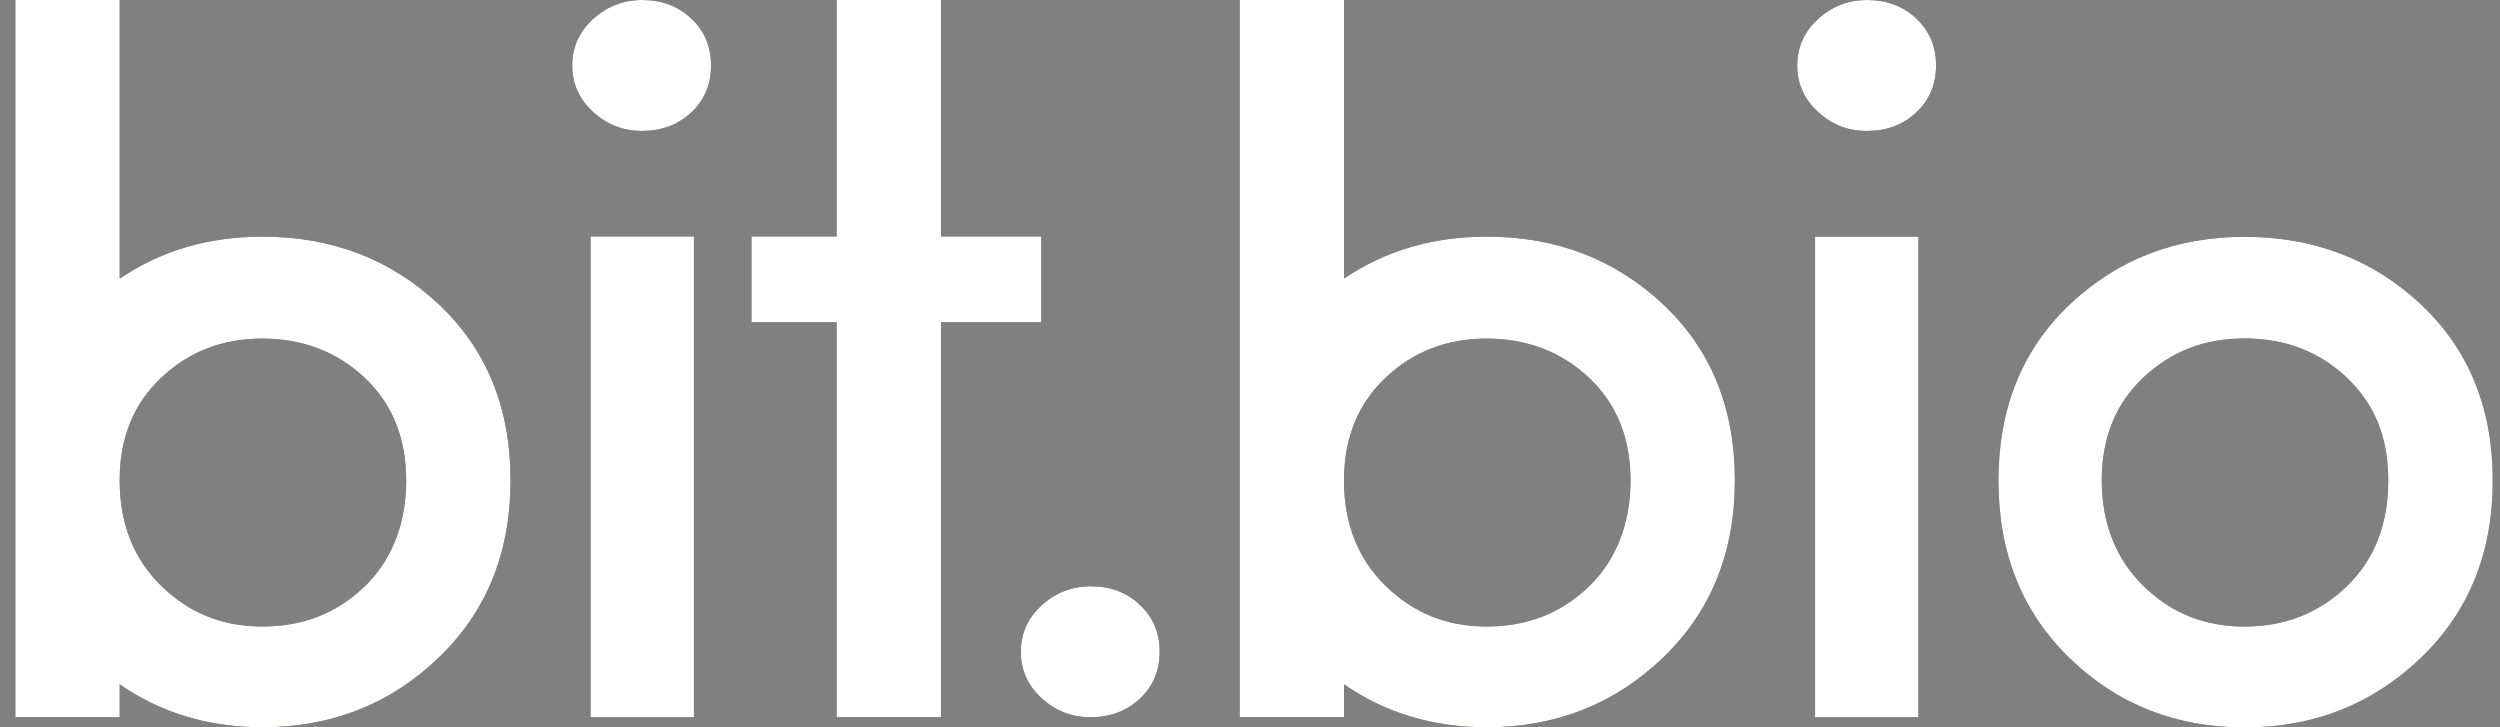
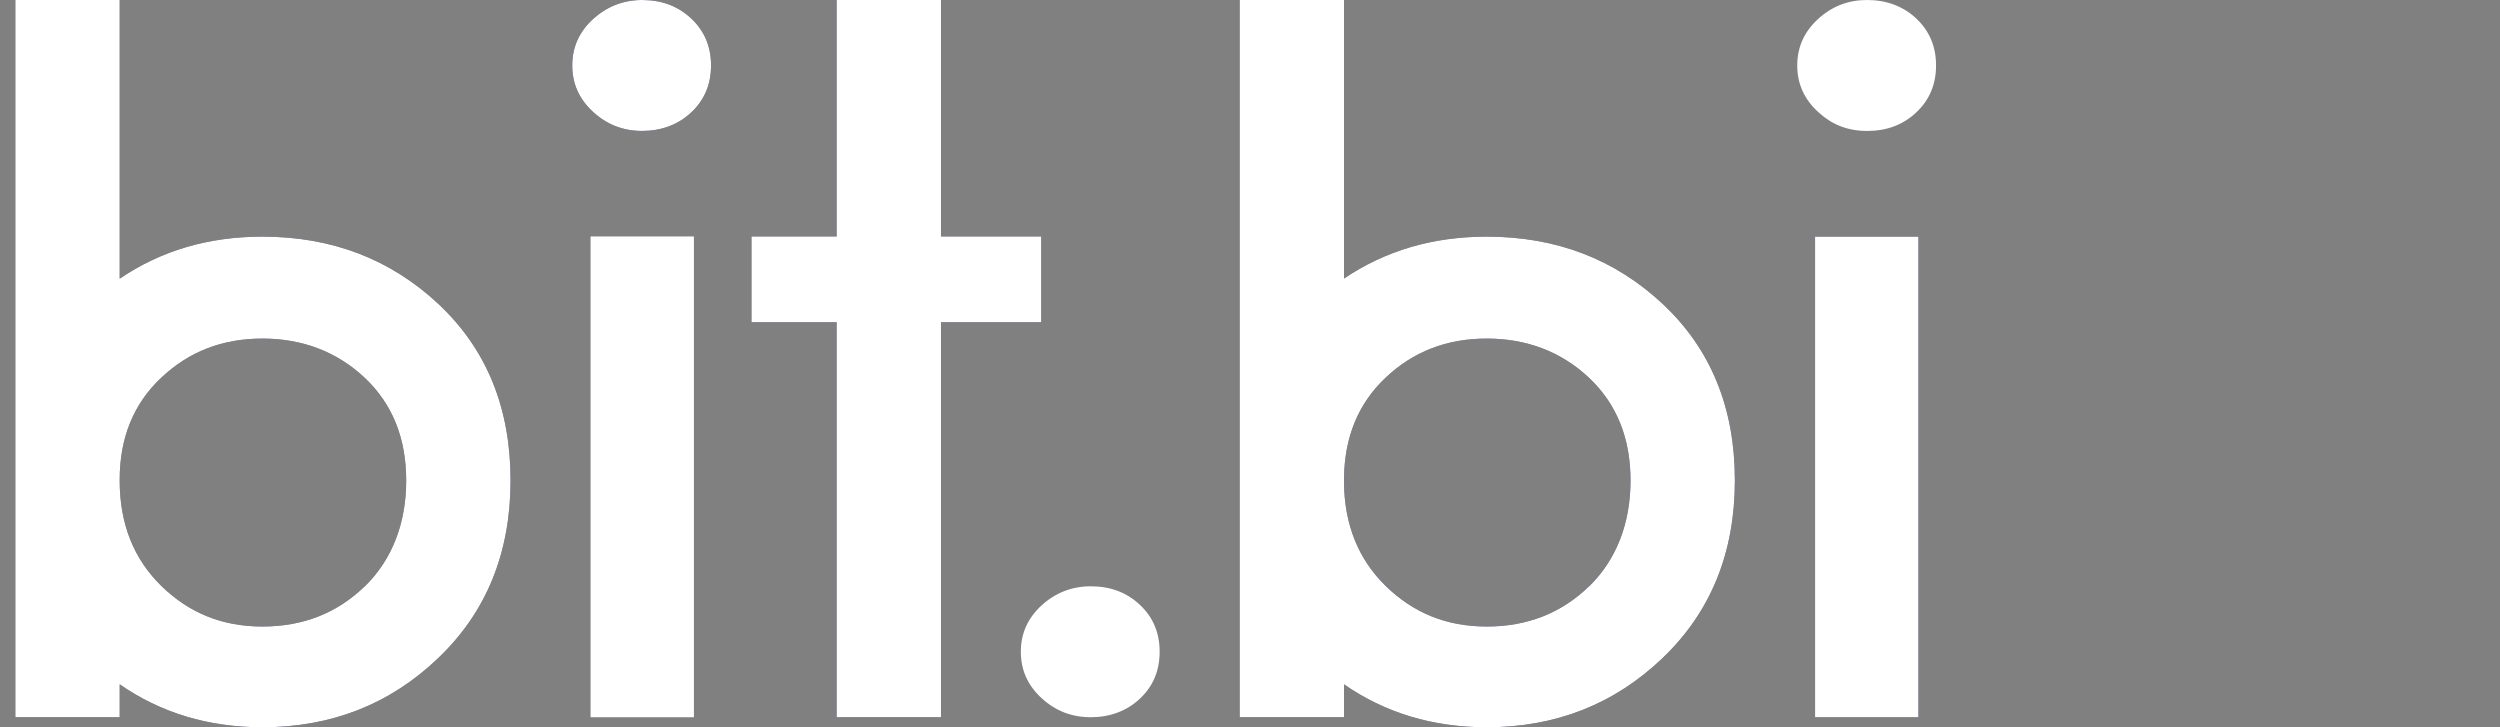
<svg xmlns="http://www.w3.org/2000/svg" width="110" height="32" viewBox="0 0 110 32" fill="none">
  <rect x="0" y="0" width="110" height="32" fill="#808080" stroke="none" />
  <g clip-path="url(#clip0_5878_23550)">
    <path d="M28.255 0C27.425 0 26.702 0.285 26.091 0.84C25.48 1.403 25.179 2.078 25.179 2.88C25.179 3.683 25.48 4.358 26.091 4.921C26.702 5.483 27.418 5.761 28.255 5.761C29.092 5.761 29.838 5.491 30.419 4.943C30.999 4.396 31.286 3.713 31.286 2.88C31.286 2.048 30.999 1.365 30.419 0.818C29.838 0.27 29.122 0 28.255 0Z" fill="#181144" />
    <path d="M28.255 0C27.425 0 26.702 0.285 26.091 0.84C25.48 1.403 25.179 2.078 25.179 2.88C25.179 3.683 25.48 4.358 26.091 4.921C26.702 5.483 27.418 5.761 28.255 5.761C29.092 5.761 29.838 5.491 30.419 4.943C30.999 4.396 31.286 3.713 31.286 2.88C31.286 2.048 30.999 1.365 30.419 0.818C29.838 0.27 29.122 0 28.255 0Z" fill="white" />
-     <path d="M47.993 25.797C47.164 25.797 46.44 26.082 45.829 26.637C45.219 27.2 44.917 27.875 44.917 28.677C44.917 29.48 45.219 30.155 45.829 30.718C46.44 31.28 47.156 31.558 47.993 31.558C48.83 31.558 49.577 31.288 50.157 30.74C50.738 30.193 51.024 29.51 51.024 28.677C51.024 27.845 50.738 27.162 50.157 26.614C49.577 26.067 48.86 25.797 47.993 25.797Z" fill="#181144" />
    <path d="M47.993 25.797C47.164 25.797 46.44 26.082 45.829 26.637C45.219 27.2 44.917 27.875 44.917 28.677C44.917 29.48 45.219 30.155 45.829 30.718C46.44 31.28 47.156 31.558 47.993 31.558C48.83 31.558 49.577 31.288 50.157 30.74C50.738 30.193 51.024 29.51 51.024 28.677C51.024 27.845 50.738 27.162 50.157 26.614C49.577 26.067 48.86 25.797 47.993 25.797Z" fill="white" />
-     <path d="M30.532 10.404H25.985V31.558H30.532V10.404Z" fill="#181144" />
+     <path d="M30.532 10.404V31.558H30.532V10.404Z" fill="#181144" />
    <path d="M30.532 10.404H25.985V31.558H30.532V10.404Z" fill="white" />
    <path d="M41.403 0H36.812V10.404H33.065V14.177H36.812V31.557H41.403V14.177H45.814V10.404H41.403V0Z" fill="#181144" />
    <path d="M41.403 0H36.812V10.404H33.065V14.177H36.812V31.557H41.403V14.177H45.814V10.404H41.403V0Z" fill="white" />
    <path d="M73.168 13.382C71.057 11.402 68.471 10.412 65.417 10.412C63.035 10.412 60.946 11.034 59.136 12.257V0H54.545V31.557H59.136V30.11C60.938 31.362 63.035 32 65.417 32C68.448 32 71.026 30.987 73.145 28.962C75.271 26.937 76.334 24.326 76.334 21.138C76.334 17.95 75.279 15.362 73.168 13.382ZM69.918 25.797C68.697 26.982 67.196 27.567 65.417 27.567C63.638 27.567 62.182 26.967 60.961 25.774C59.762 24.596 59.152 23.074 59.136 21.221V21.071C59.152 19.248 59.755 17.763 60.961 16.623C62.182 15.467 63.66 14.897 65.417 14.897C67.174 14.897 68.697 15.475 69.918 16.623C71.14 17.778 71.743 19.285 71.743 21.146C71.743 23.006 71.132 24.619 69.918 25.804V25.797Z" fill="#181144" />
    <path d="M73.168 13.382C71.057 11.402 68.471 10.412 65.417 10.412C63.035 10.412 60.946 11.034 59.136 12.257V0H54.545V31.557H59.136V30.11C60.938 31.362 63.035 32 65.417 32C68.448 32 71.026 30.987 73.145 28.962C75.271 26.937 76.334 24.326 76.334 21.138C76.334 17.95 75.279 15.362 73.168 13.382ZM69.918 25.797C68.697 26.982 67.196 27.567 65.417 27.567C63.638 27.567 62.182 26.967 60.961 25.774C59.762 24.596 59.152 23.074 59.136 21.221V21.071C59.152 19.248 59.755 17.763 60.961 16.623C62.182 15.467 63.66 14.897 65.417 14.897C67.174 14.897 68.697 15.475 69.918 16.623C71.14 17.778 71.743 19.285 71.743 21.146C71.743 23.006 71.132 24.619 69.918 25.804V25.797Z" fill="white" />
    <path d="M11.547 10.412C9.164 10.412 7.068 11.034 5.266 12.264V0H0.675V31.557H5.266V30.11C7.068 31.362 9.164 32 11.547 32C14.578 32 17.156 30.987 19.275 28.962C21.401 26.937 22.464 24.326 22.464 21.138C22.464 17.95 21.409 15.362 19.298 13.382C17.186 11.402 14.6 10.412 11.547 10.412ZM16.048 25.797C14.827 26.982 13.326 27.567 11.547 27.567C9.768 27.567 8.312 26.967 7.091 25.774C5.877 24.581 5.274 23.051 5.266 21.176V21.108C5.266 19.263 5.877 17.763 7.091 16.623C8.312 15.467 9.79 14.897 11.547 14.897C13.304 14.897 14.827 15.475 16.048 16.623C17.27 17.778 17.873 19.285 17.873 21.146C17.873 23.006 17.262 24.619 16.048 25.804V25.797Z" fill="#181144" />
    <path d="M11.547 10.412C9.164 10.412 7.068 11.034 5.266 12.264V0H0.675V31.557H5.266V30.11C7.068 31.362 9.164 32 11.547 32C14.578 32 17.156 30.987 19.275 28.962C21.401 26.937 22.464 24.326 22.464 21.138C22.464 17.95 21.409 15.362 19.298 13.382C17.186 11.402 14.6 10.412 11.547 10.412ZM16.048 25.797C14.827 26.982 13.326 27.567 11.547 27.567C9.768 27.567 8.312 26.967 7.091 25.774C5.877 24.581 5.274 23.051 5.266 21.176V21.108C5.266 19.263 5.877 17.763 7.091 16.623C8.312 15.467 9.79 14.897 11.547 14.897C13.304 14.897 14.827 15.475 16.048 16.623C17.27 17.778 17.873 19.285 17.873 21.146C17.873 23.006 17.262 24.619 16.048 25.804V25.797Z" fill="white" />
-     <path d="M79.991 4.921C79.381 4.358 79.079 3.683 79.079 2.88C79.079 2.078 79.381 1.403 79.991 0.84C80.602 0.278 81.318 0 82.155 0C82.992 0 83.739 0.27 84.319 0.818C84.9 1.365 85.186 2.055 85.186 2.88C85.186 3.706 84.9 4.396 84.319 4.943C83.739 5.491 83.022 5.761 82.155 5.761C81.288 5.761 80.602 5.483 79.991 4.921Z" fill="#181144" />
    <path d="M79.991 4.921C79.381 4.358 79.079 3.683 79.079 2.88C79.079 2.078 79.381 1.403 79.991 0.84C80.602 0.278 81.318 0 82.155 0C82.992 0 83.739 0.27 84.319 0.818C84.9 1.365 85.186 2.055 85.186 2.88C85.186 3.706 84.9 4.396 84.319 4.943C83.739 5.491 83.022 5.761 82.155 5.761C81.288 5.761 80.602 5.483 79.991 4.921Z" fill="white" />
    <path d="M84.41 10.412H79.863V31.558H84.41V10.412Z" fill="#181144" />
    <path d="M84.41 10.412H79.863V31.558H84.41V10.412Z" fill="white" />
-     <path d="M106.493 28.97C104.367 30.996 101.796 32.008 98.765 32.008C95.734 32.008 93.171 30.996 91.075 28.97C88.979 26.945 87.931 24.335 87.931 21.147C87.931 17.959 88.979 15.371 91.075 13.39C93.171 11.41 95.734 10.42 98.765 10.42C101.796 10.42 104.412 11.41 106.516 13.39C108.627 15.371 109.682 17.959 109.682 21.147C109.682 24.335 108.619 26.945 106.493 28.97ZM98.757 27.568C100.537 27.568 102.037 26.975 103.259 25.797C104.48 24.612 105.083 23.067 105.083 21.139C105.083 19.211 104.473 17.771 103.259 16.616C102.037 15.461 100.537 14.891 98.757 14.891C96.978 14.891 95.523 15.468 94.302 16.616C93.08 17.771 92.477 19.279 92.477 21.139C92.477 22.999 93.088 24.575 94.302 25.775C95.523 26.975 97.001 27.568 98.757 27.568Z" fill="#181144" />
-     <path d="M106.493 28.97C104.367 30.996 101.796 32.008 98.765 32.008C95.734 32.008 93.171 30.996 91.075 28.97C88.979 26.945 87.931 24.335 87.931 21.147C87.931 17.959 88.979 15.371 91.075 13.39C93.171 11.41 95.734 10.42 98.765 10.42C101.796 10.42 104.412 11.41 106.516 13.39C108.627 15.371 109.682 17.959 109.682 21.147C109.682 24.335 108.619 26.945 106.493 28.97ZM98.757 27.568C100.537 27.568 102.037 26.975 103.259 25.797C104.48 24.612 105.083 23.067 105.083 21.139C105.083 19.211 104.473 17.771 103.259 16.616C102.037 15.461 100.537 14.891 98.757 14.891C96.978 14.891 95.523 15.468 94.302 16.616C93.08 17.771 92.477 19.279 92.477 21.139C92.477 22.999 93.088 24.575 94.302 25.775C95.523 26.975 97.001 27.568 98.757 27.568Z" fill="white" />
  </g>
  <defs>
    <clipPath id="clip0_5878_23550">
      <rect width="109" height="32" fill="white" transform="translate(0.675)" />
    </clipPath>
  </defs>
</svg>